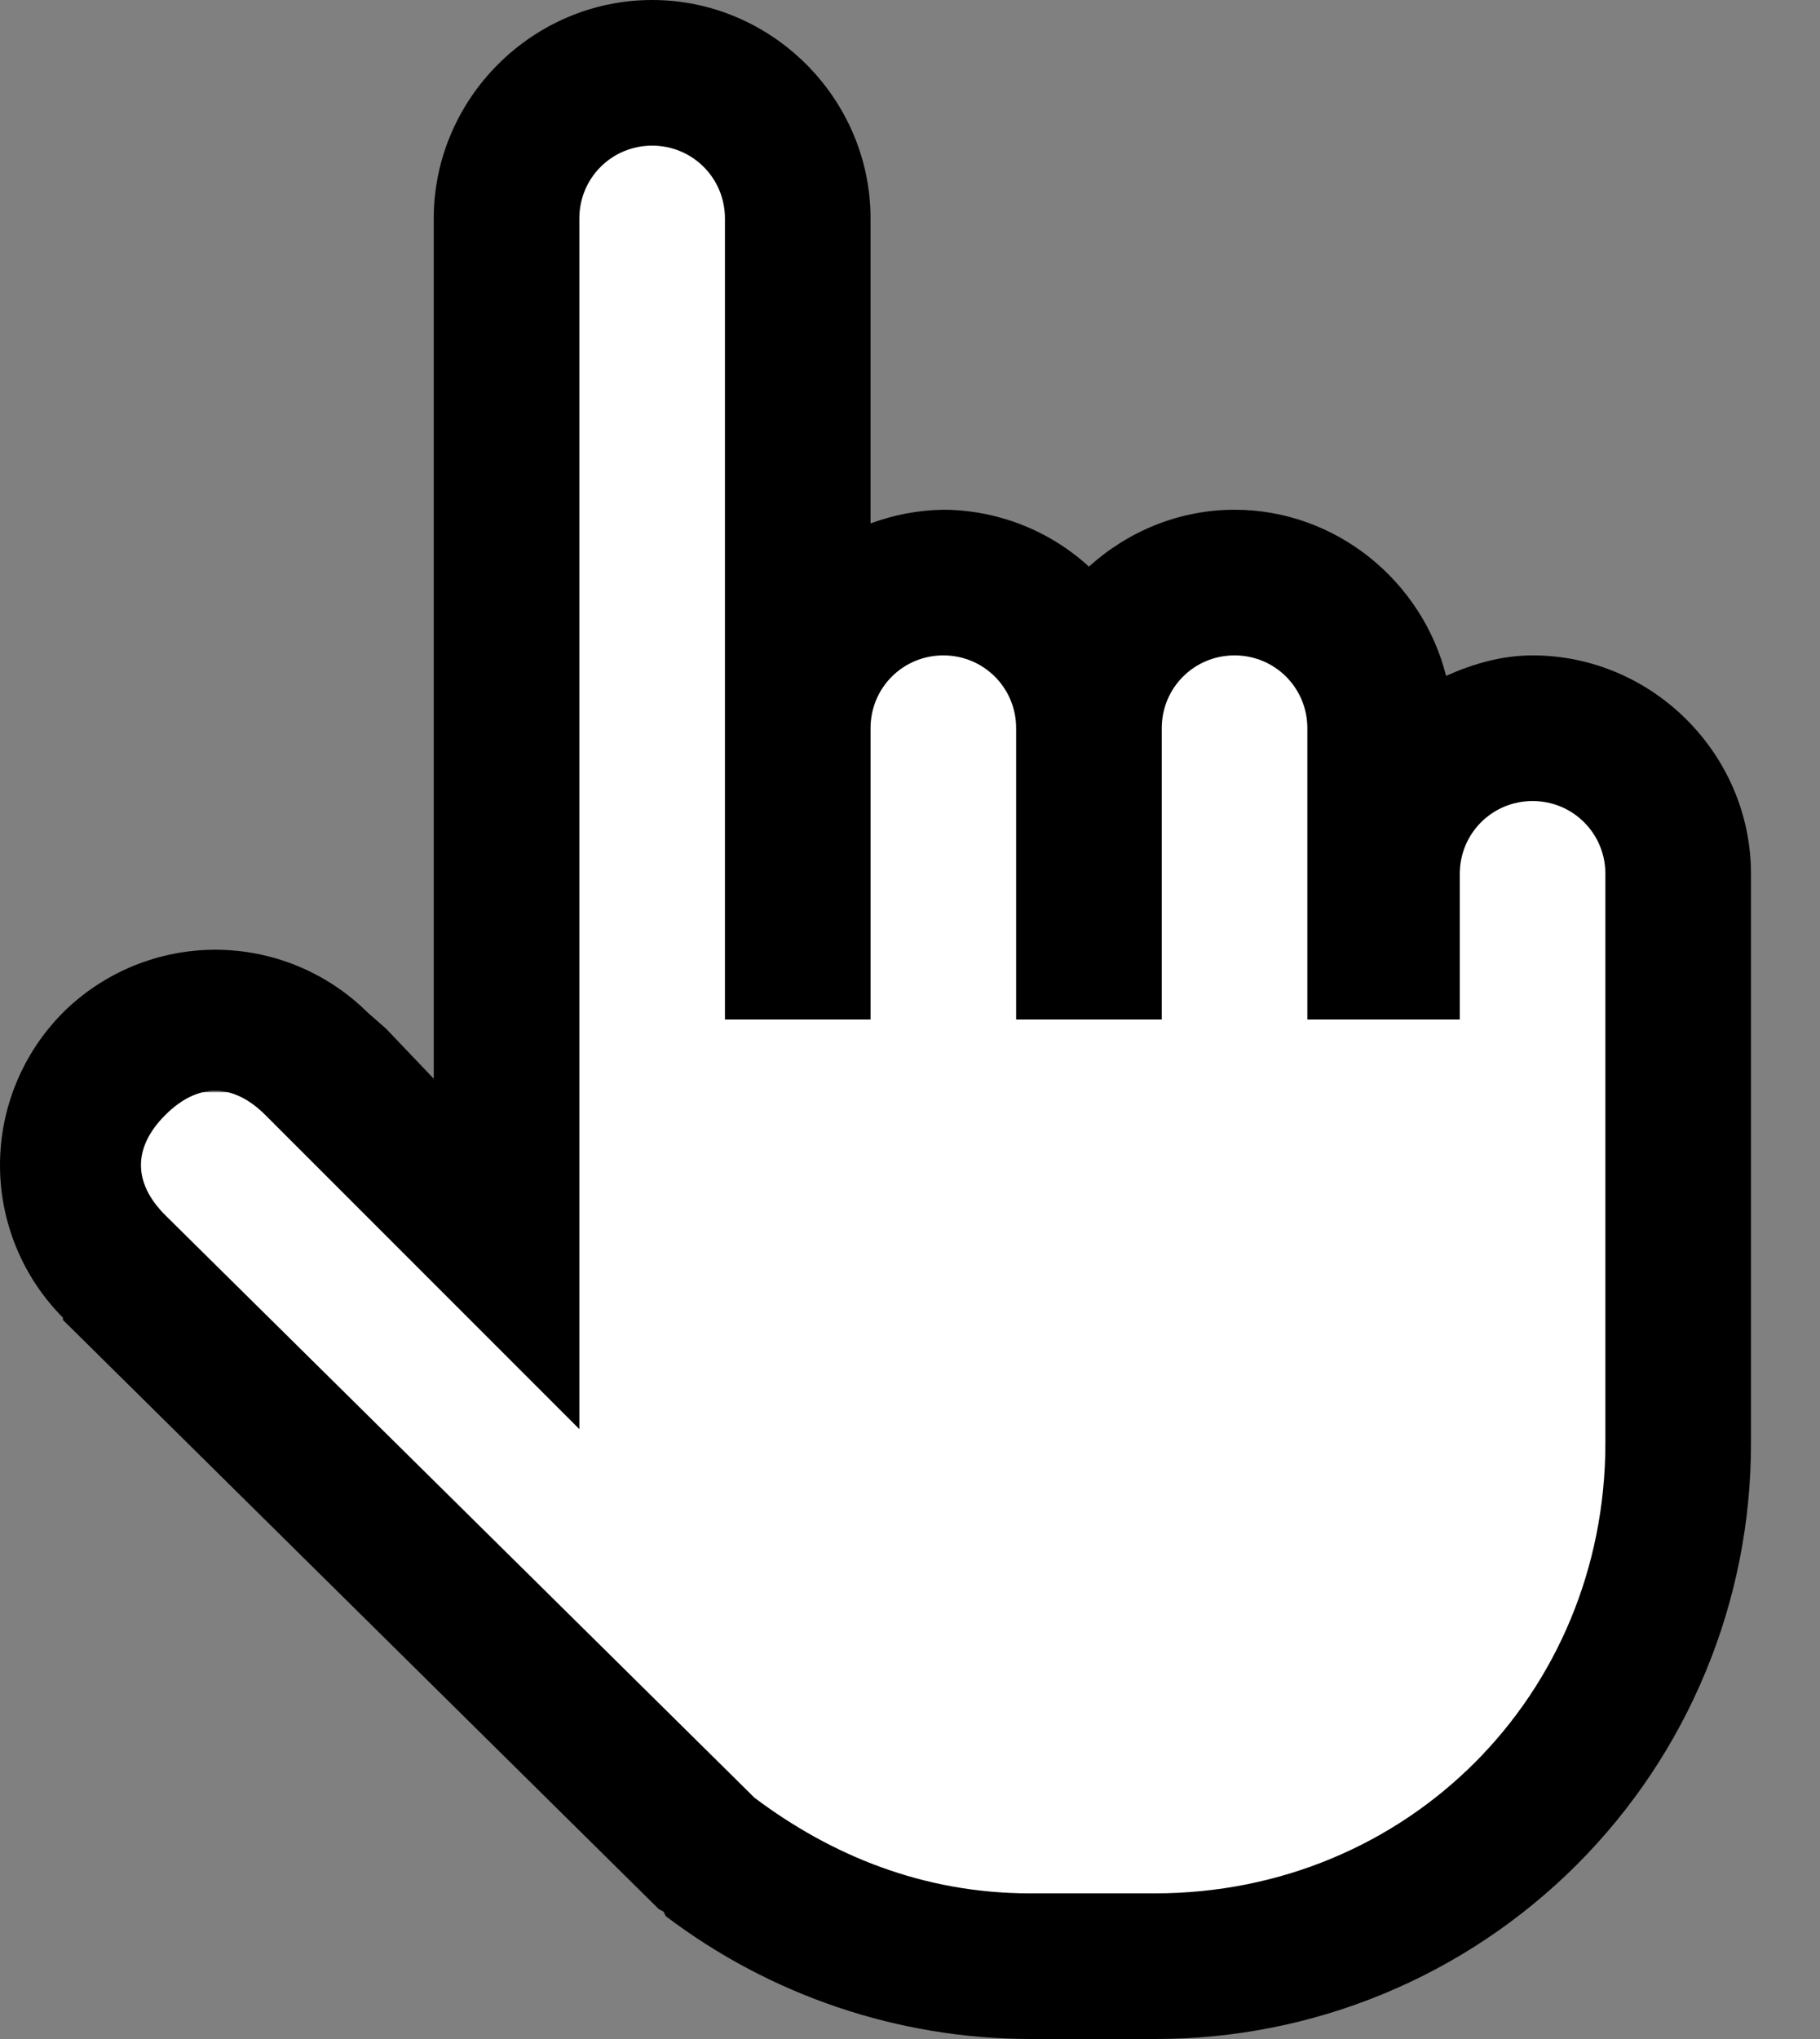
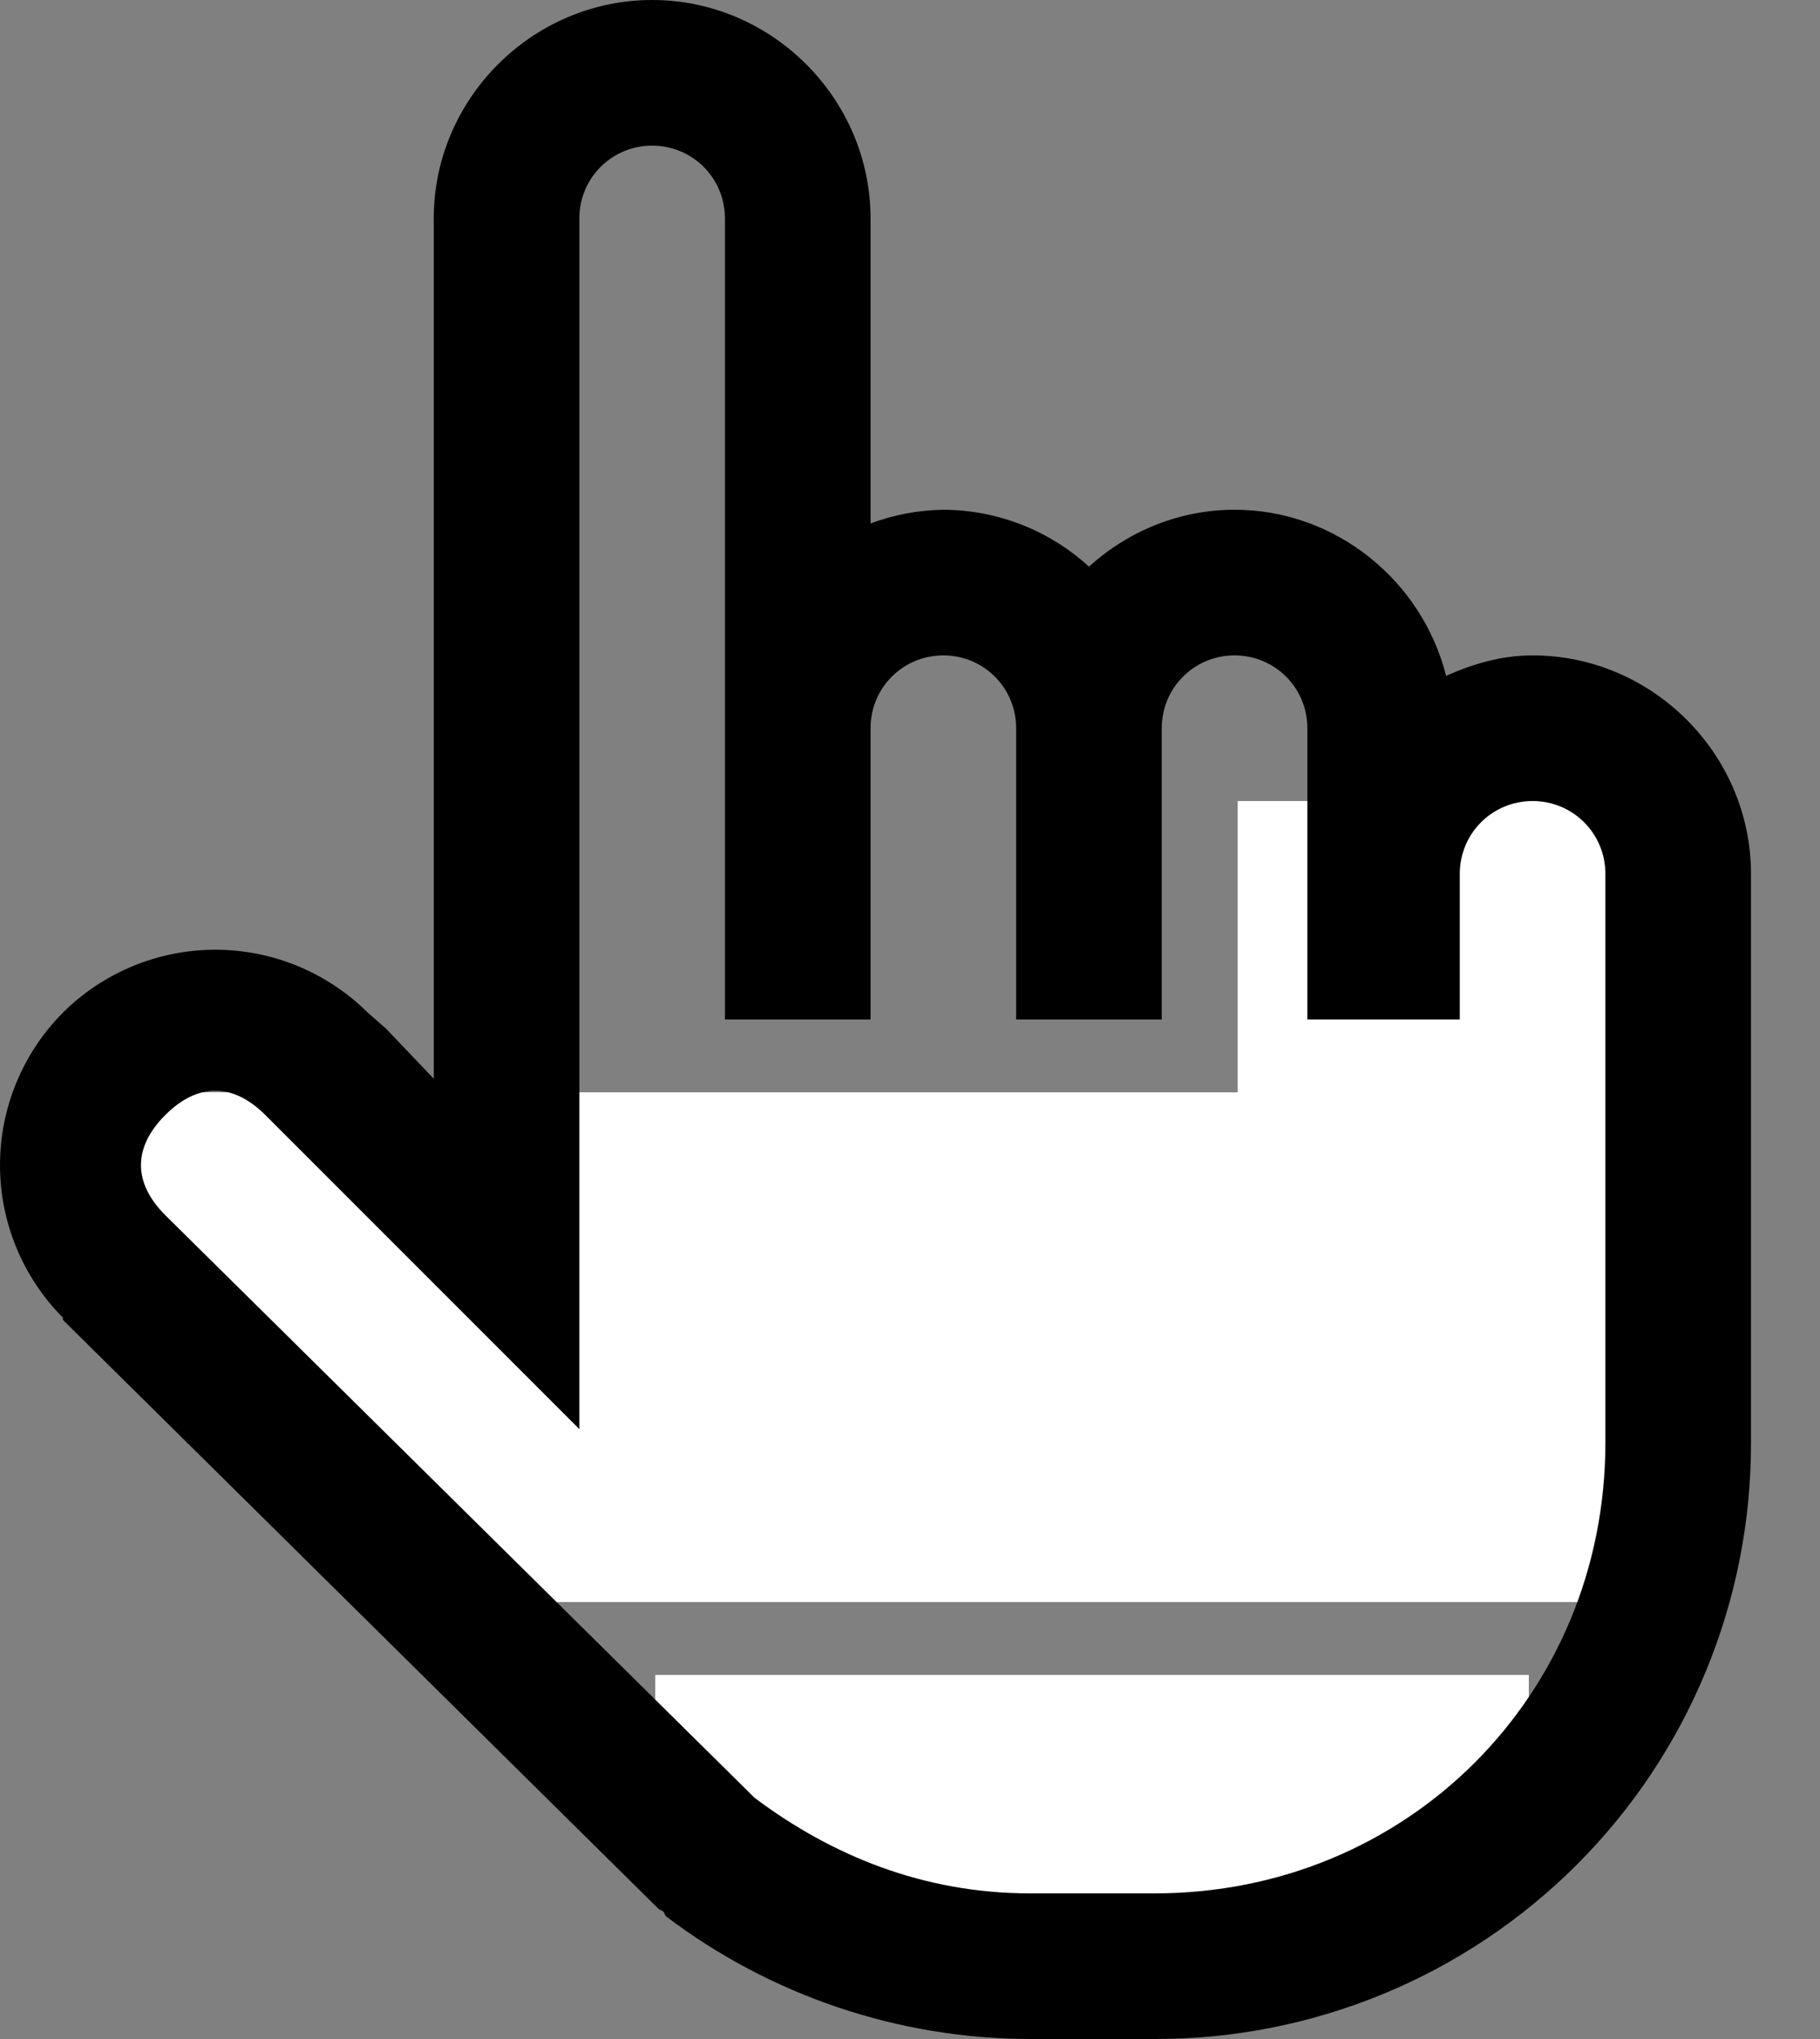
<svg xmlns="http://www.w3.org/2000/svg" width="25" height="28" viewBox="0 0 25 28" fill="none">
  <rect x="0" y="0" width="25" height="28" fill="#808080" stroke="none" />
  <rect x="1" y="15" width="22" height="3" fill="white" />
-   <rect x="7" y="2" width="3" height="13" fill="white" />
-   <rect x="10" y="9" width="9" height="7" fill="white" />
  <rect x="17" y="11" width="6" height="4" fill="white" />
  <path d="M3 17H23V20H3V17Z" fill="white" />
  <rect x="6" y="19" width="17" height="3" fill="white" />
  <rect x="5" y="19" width="18" height="3" fill="white" />
-   <rect x="7" y="21" width="15" height="3" fill="white" />
  <rect x="9" y="23" width="12" height="3" fill="white" />
  <path d="M8.958 0C7.313 0 5.958 1.355 5.958 3V14.813L5.302 14.125L5.052 13.906C4.495 13.353 3.743 13.042 2.958 13.042C2.173 13.042 1.42 13.353 0.864 13.906C0.311 14.463 0 15.215 0 16C0 16.785 0.311 17.538 0.864 18.094V18.125L9.052 26.219L9.114 26.25L9.145 26.313C10.584 27.404 12.339 27.997 14.145 28H15.865C16.941 28.002 18.006 27.792 19.001 27.381C19.995 26.971 20.898 26.367 21.659 25.607C22.42 24.846 23.023 23.942 23.433 22.948C23.844 21.954 24.054 20.888 24.052 19.812V12C24.052 10.355 22.696 9 21.052 9C20.626 9 20.232 9.117 19.864 9.281C19.536 7.981 18.353 7 16.958 7C16.192 7 15.489 7.3 14.958 7.781C14.411 7.281 13.698 7.003 12.958 7C12.616 7.005 12.278 7.069 11.958 7.188V3C11.958 1.355 10.603 0 8.958 0ZM8.958 2C9.513 2 9.958 2.445 9.958 3V14H11.958V10C11.958 9.445 12.403 9 12.958 9C13.513 9 13.958 9.445 13.958 10V14H15.958V10C15.958 9.445 16.403 9 16.958 9C17.513 9 17.958 9.445 17.958 10V14H20.052V12C20.052 11.445 20.497 11 21.052 11C21.607 11 22.052 11.445 22.052 12V19.813C22.052 23.277 19.329 26 15.864 26H14.146C12.681 26 11.415 25.477 10.364 24.687L2.27 16.687C1.825 16.242 1.825 15.757 2.27 15.312C2.716 14.867 3.2 14.867 3.645 15.312L7.958 19.625V3C7.958 2.445 8.403 2 8.958 2Z" fill="black" />
</svg>